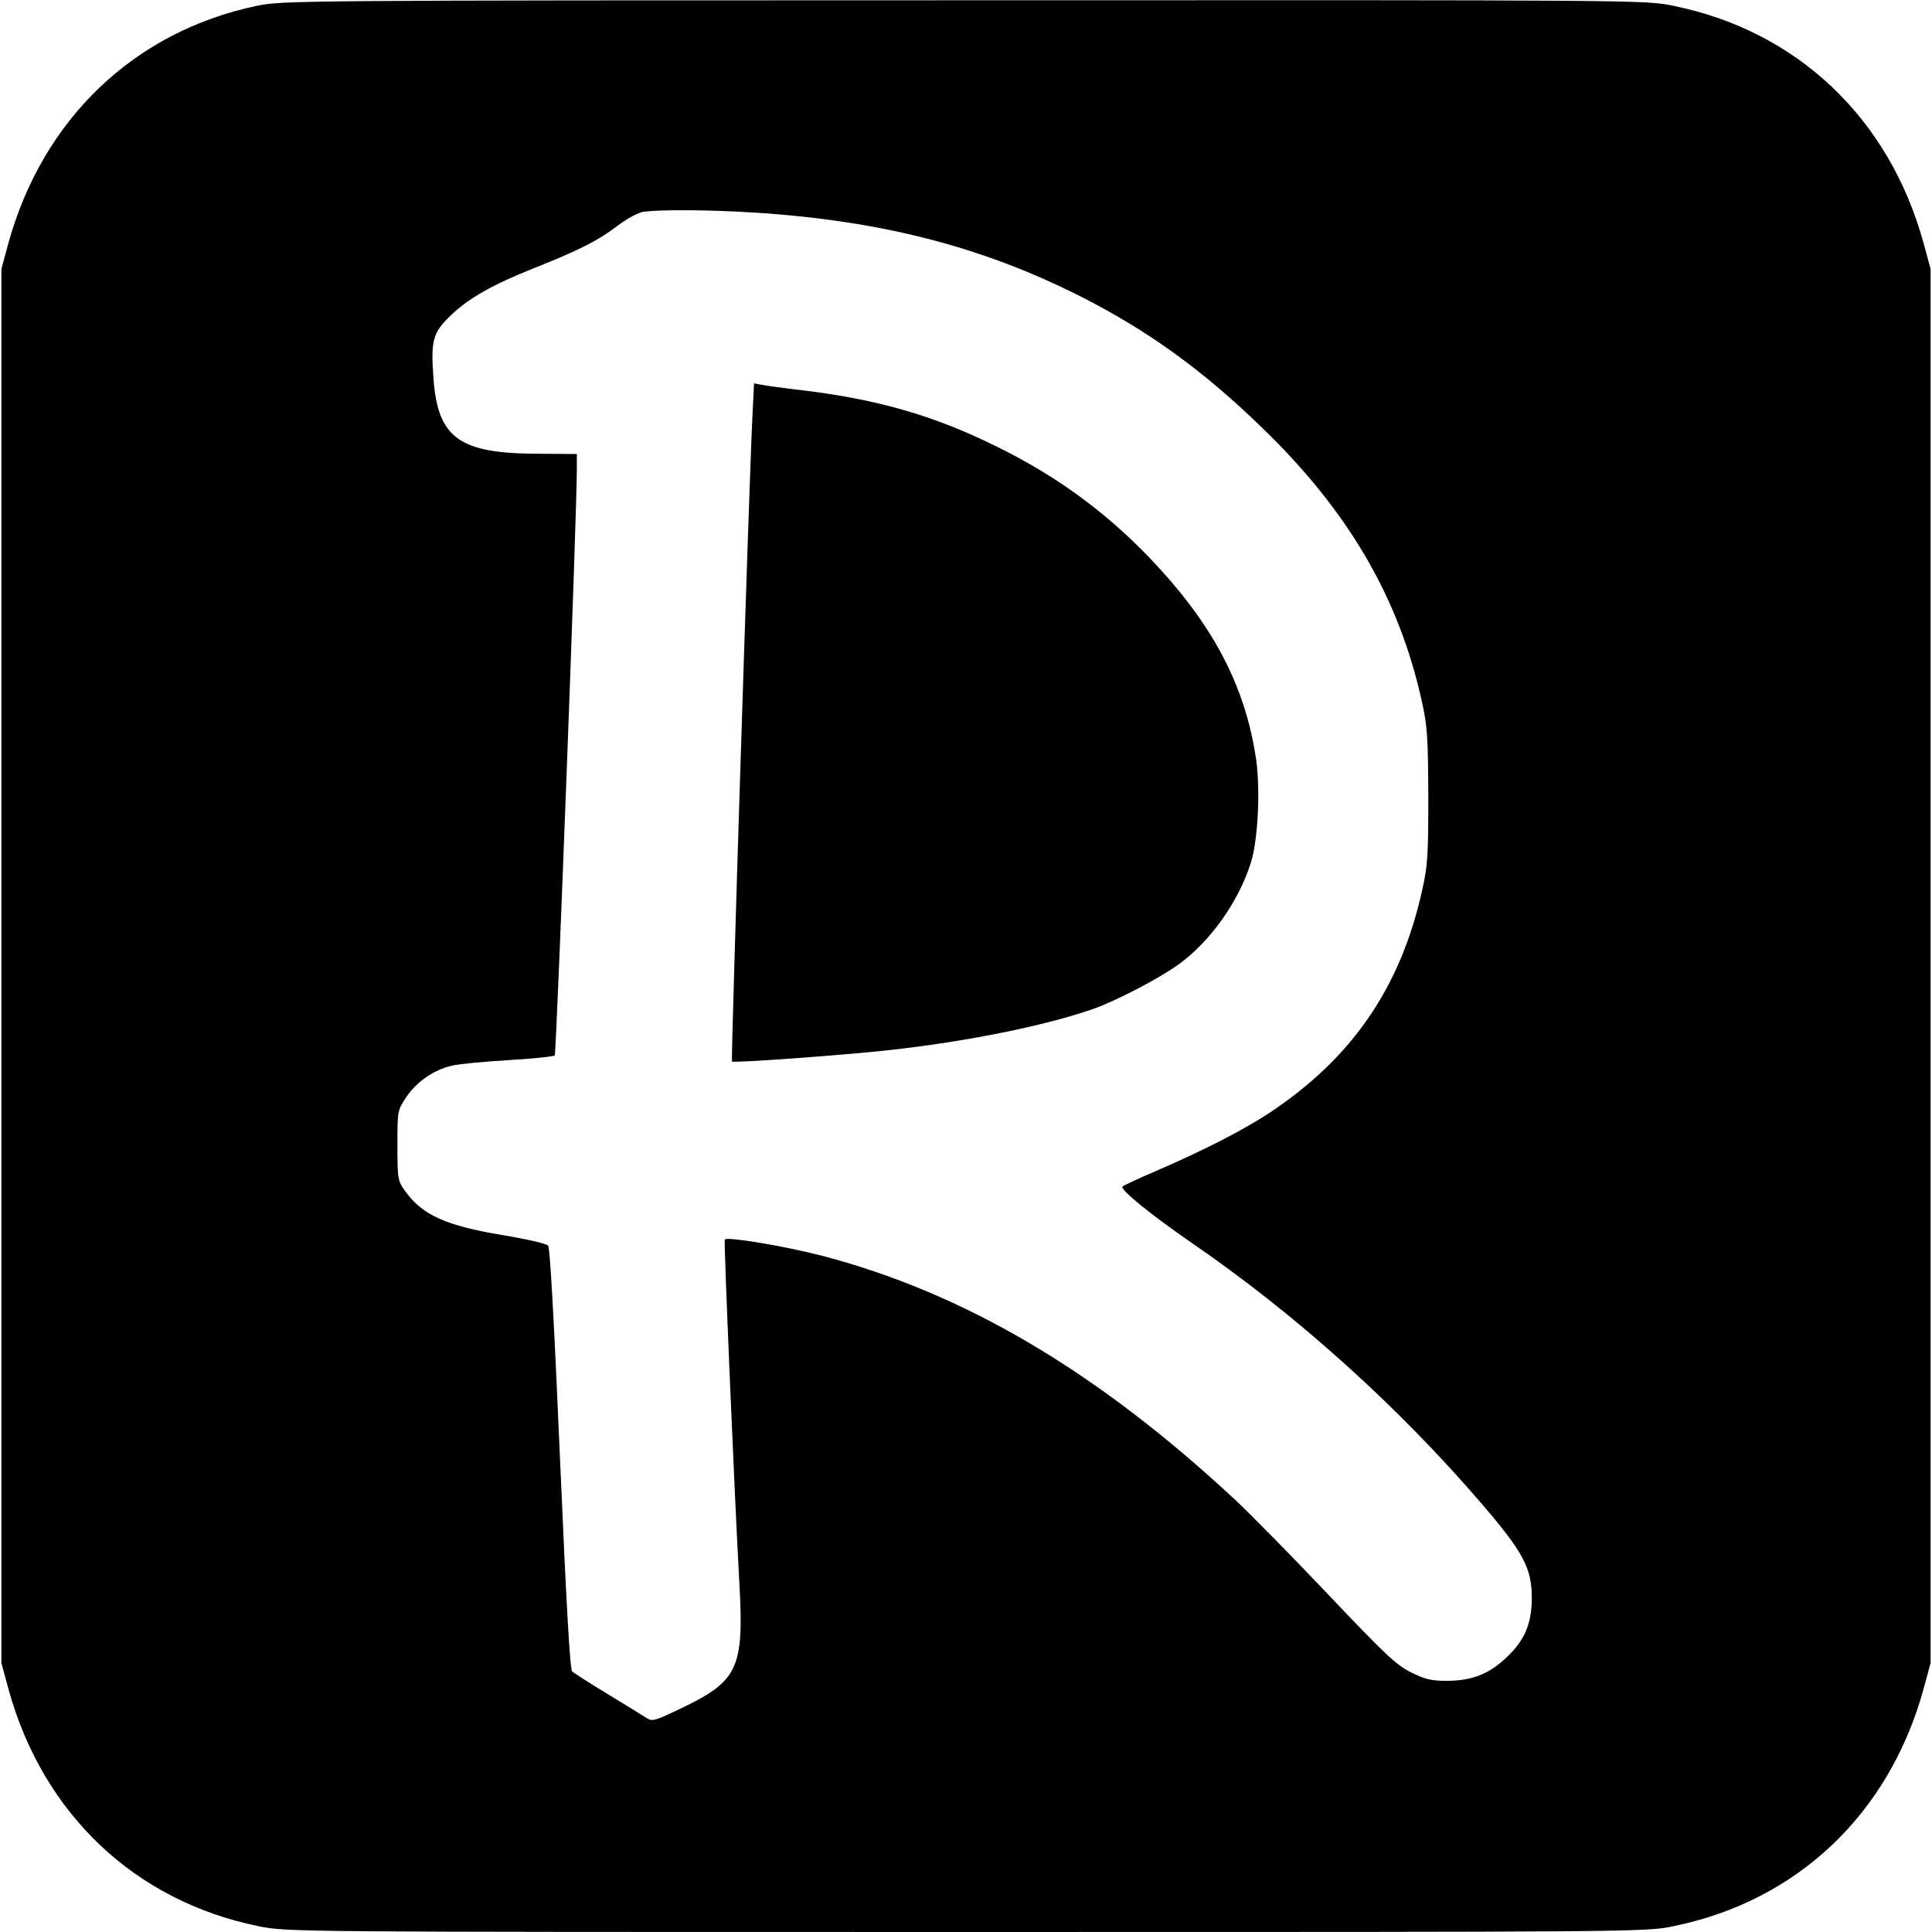
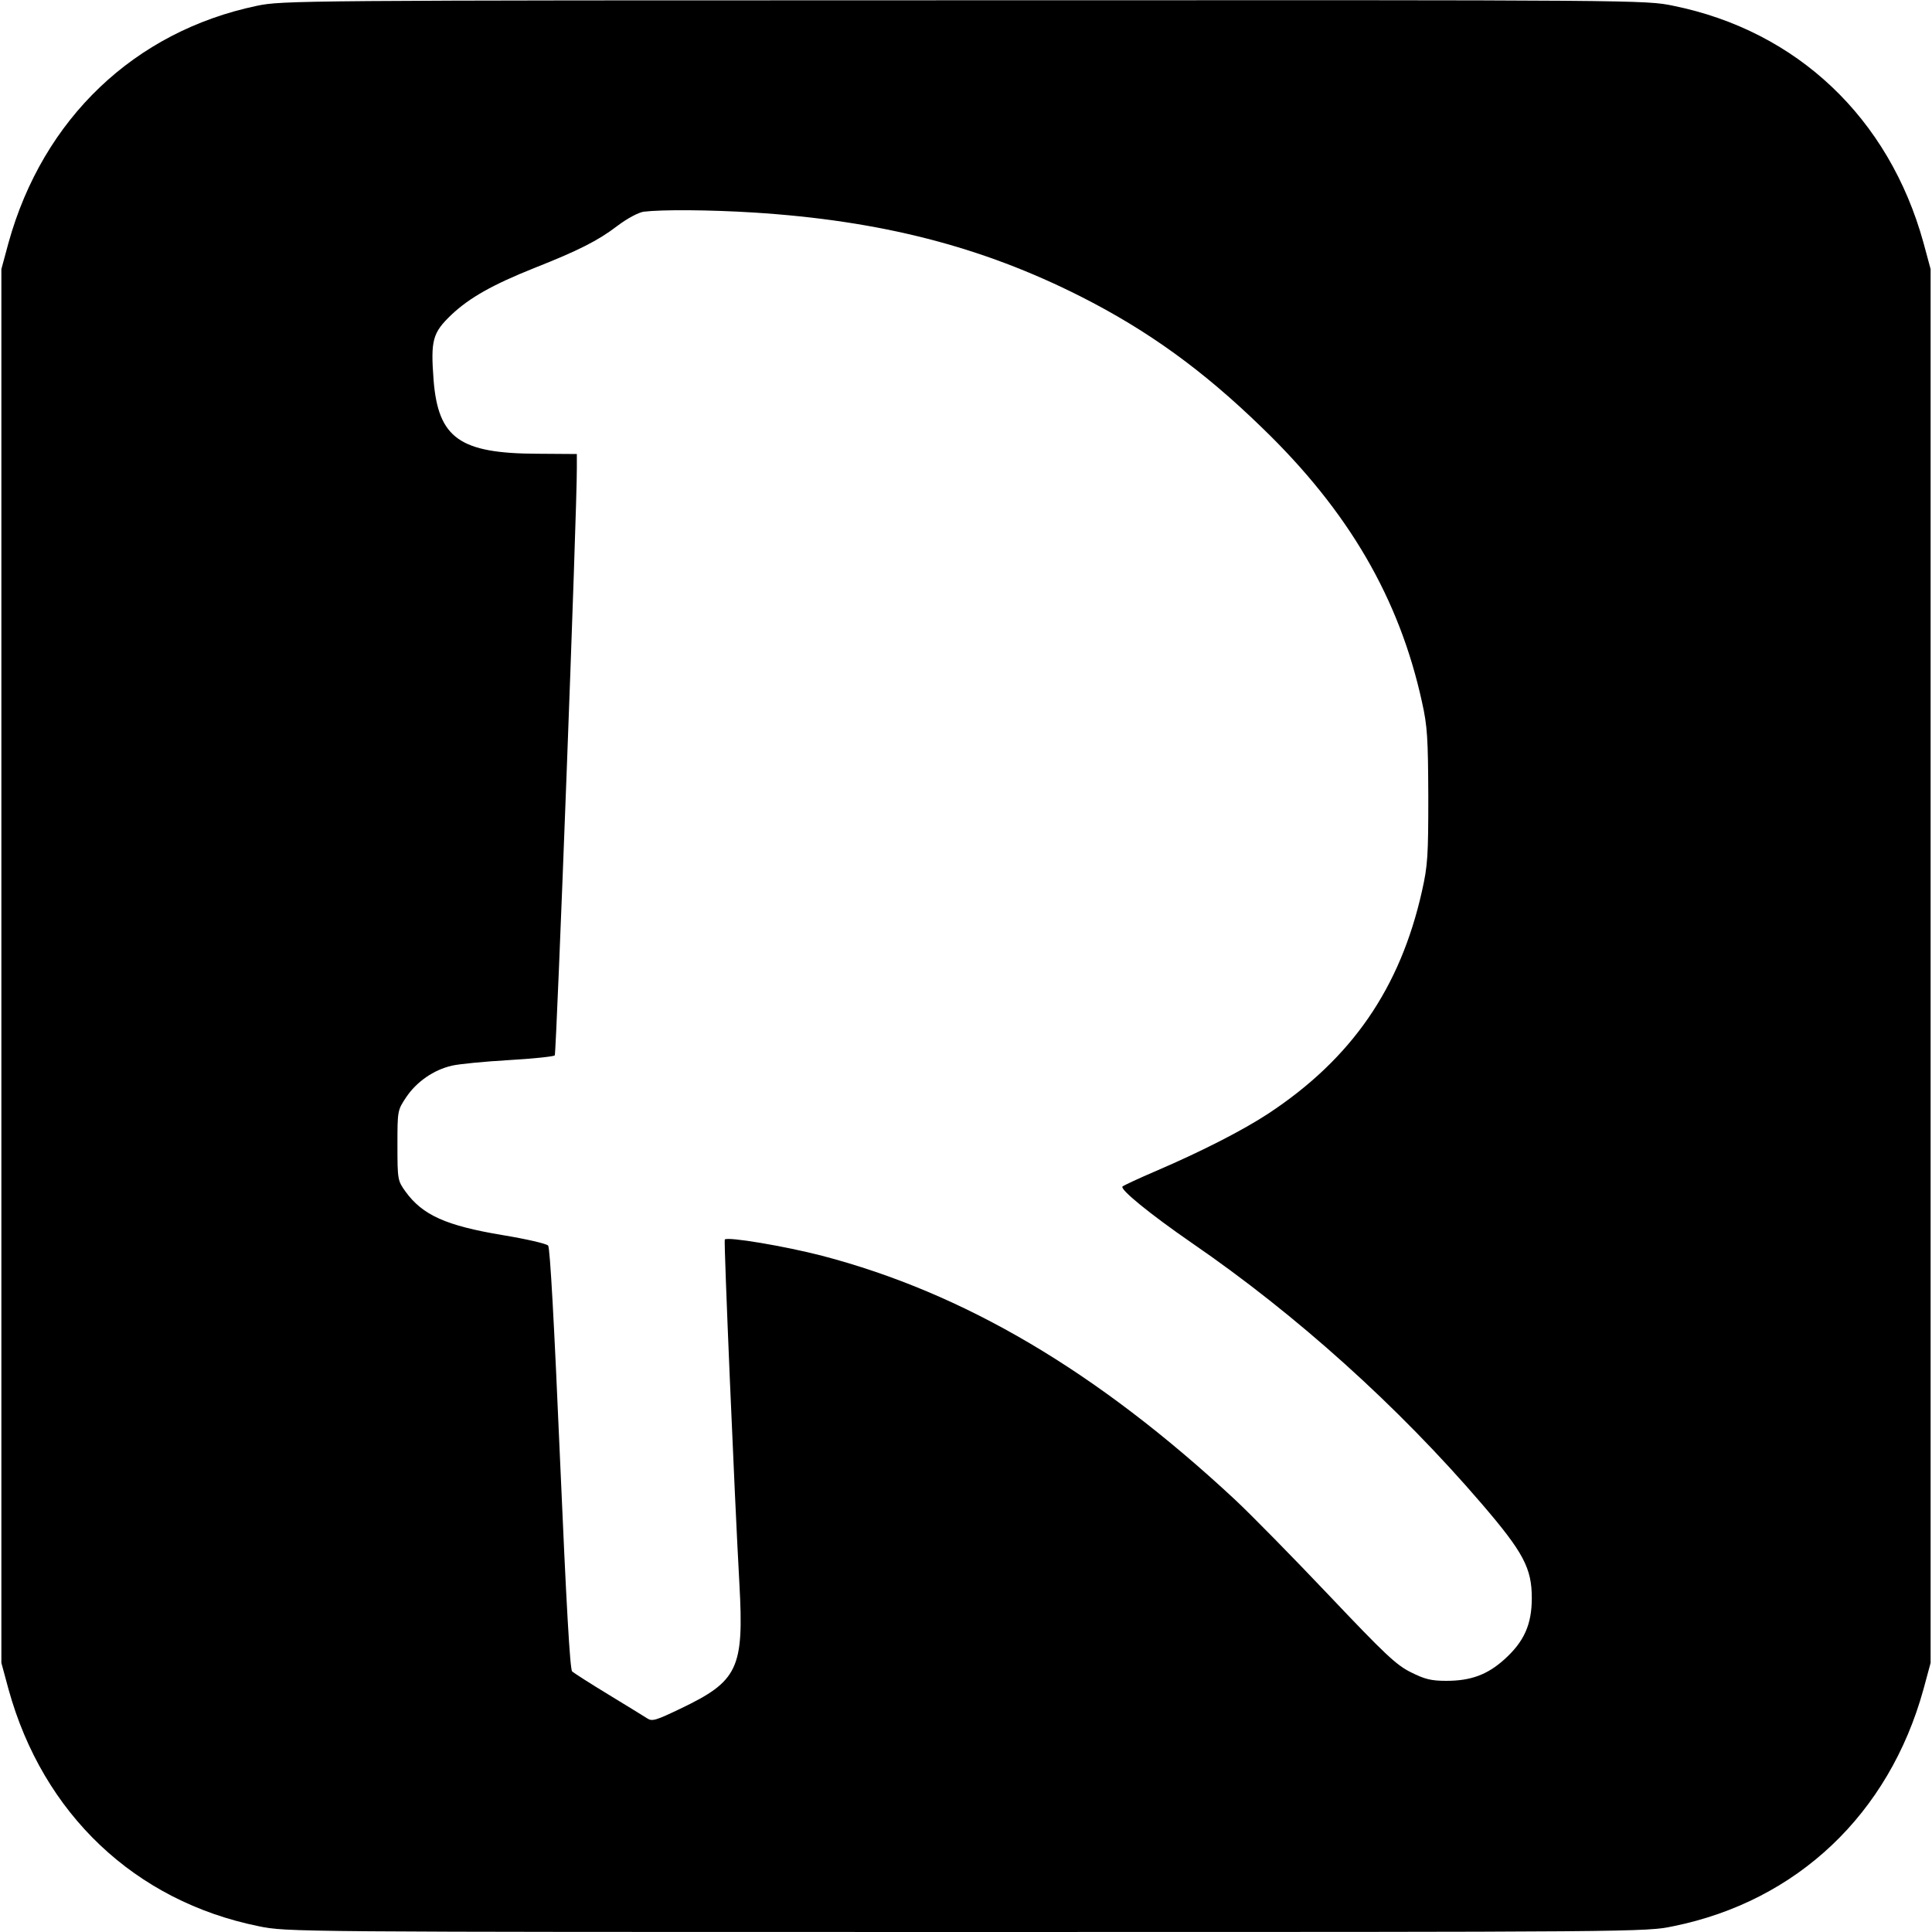
<svg xmlns="http://www.w3.org/2000/svg" version="1.0" width="700pt" height="700pt" viewBox="0 0 700 700" preserveAspectRatio="xMidYMid meet">
  <g transform="translate(0,700) scale(0.1,-0.1)" fill="#000000" stroke="none">
    <path d="M931 6979 c-444 -93 -775 -409 -900 -858 l-26 -96 0 -2525 0 -2525 26 -96 c125 -452 458 -767 906 -858 101 -21 115 -21 2563 -21 2448 0 2462 0 2563 21 448 91 781 406 906 858 l26 96 0 2525 0 2525 -26 96 c-125 452 -458 767 -906 858 -101 21 -113 21 -2570 20 -2420 0 -2470 -1 -2562 -20z m1799 -749 c460 -29 827 -123 1185 -304 245 -124 444 -268 658 -476 314 -303 497 -619 579 -993 20 -89 22 -132 23 -342 0 -216 -2 -251 -23 -344 -79 -352 -255 -607 -557 -806 -93 -61 -242 -137 -405 -207 -63 -27 -119 -53 -123 -57 -10 -10 97 -98 252 -205 380 -261 748 -593 1050 -945 151 -176 181 -233 181 -341 0 -96 -28 -158 -99 -222 -62 -56 -122 -78 -211 -78 -55 0 -78 6 -128 31 -53 26 -95 66 -297 279 -129 136 -283 293 -342 348 -499 464 -979 747 -1494 882 -135 35 -343 70 -353 59 -4 -4 35 -925 53 -1248 17 -307 -5 -352 -214 -452 -88 -42 -102 -47 -120 -35 -11 7 -74 46 -140 86 -66 40 -125 78 -132 84 -8 8 -21 241 -44 771 -21 488 -36 764 -43 772 -6 7 -80 24 -165 38 -204 34 -290 72 -352 158 -28 39 -29 43 -29 167 0 126 0 127 32 175 37 55 99 99 166 114 26 6 118 15 205 20 88 5 162 13 167 17 6 8 81 1983 80 2129 l0 50 -143 1 c-281 1 -359 56 -376 266 -11 146 -4 172 65 238 66 62 150 109 300 169 157 62 231 99 300 152 37 28 77 49 96 52 67 8 237 7 398 -3z" />
-     <path d="M2726 5488 c-12 -242 -78 -2329 -74 -2334 6 -6 392 22 568 41 282 31 564 88 740 149 85 30 244 113 312 163 114 83 216 227 260 367 26 80 35 266 19 376 -40 267 -156 488 -385 728 -162 169 -343 301 -561 407 -221 109 -423 167 -690 200 -71 8 -142 18 -156 21 l-27 5 -6 -123z" />
  </g>
</svg>